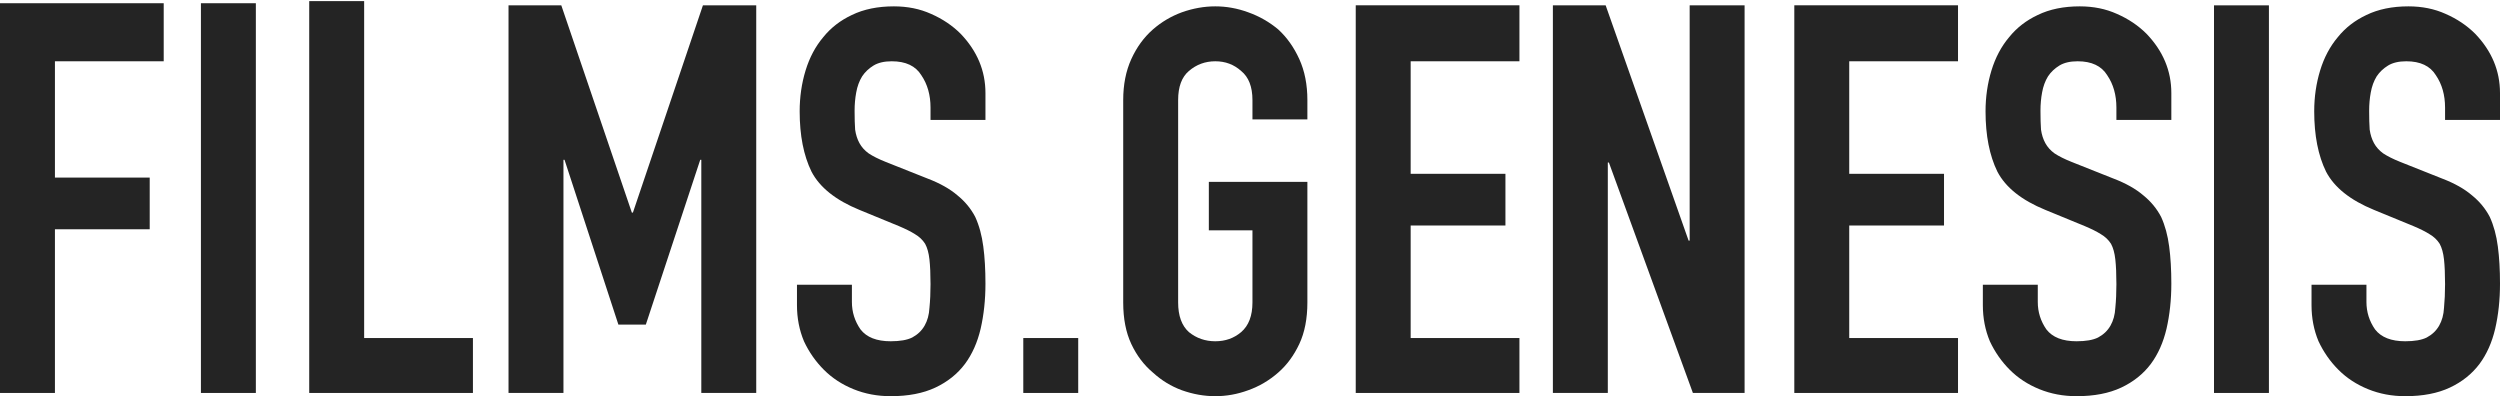
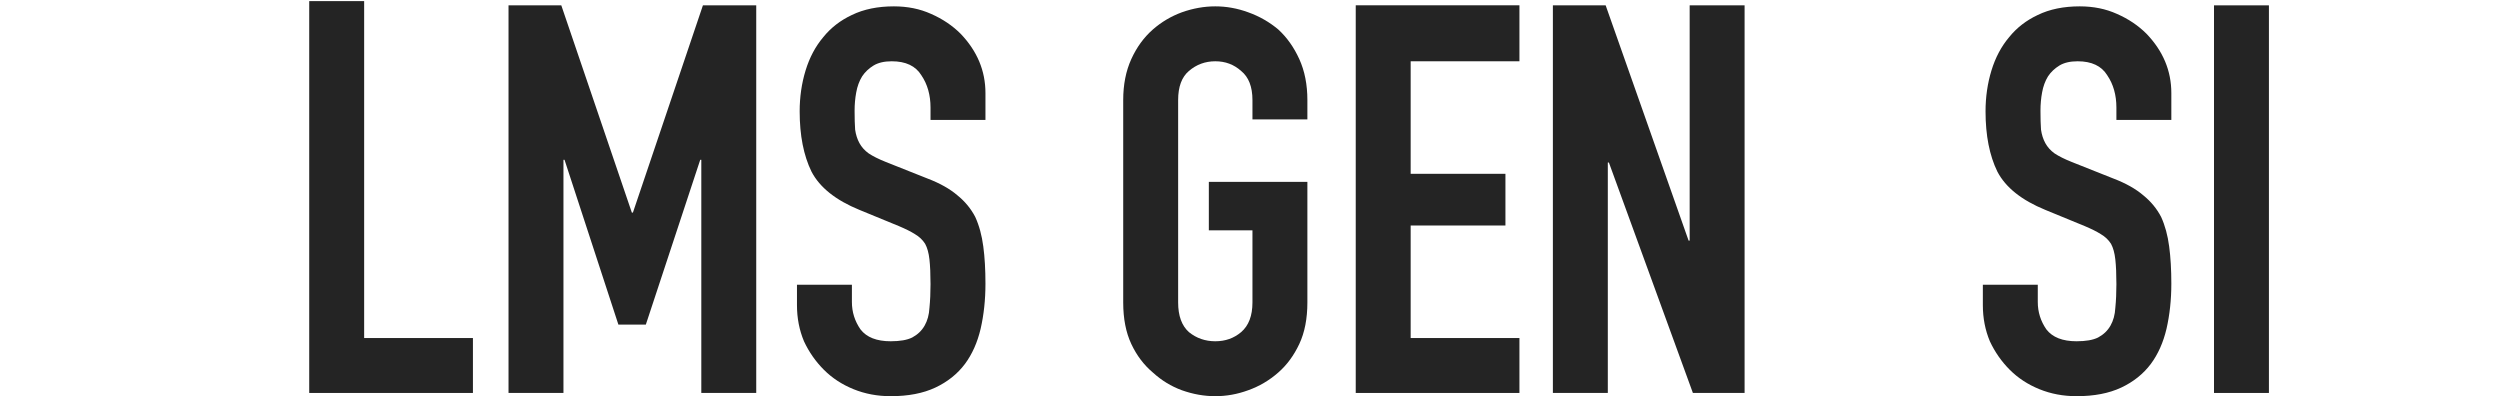
<svg xmlns="http://www.w3.org/2000/svg" width="1180" height="187" viewBox="0 0 1180 187" fill="none">
-   <path d="M1180 56.624H1154.07V50.779C1154.07 44.849 1152.63 39.766 1149.75 35.53C1147.04 31.125 1142.38 28.923 1135.77 28.923C1132.22 28.923 1129.33 29.6 1127.13 30.956C1124.93 32.311 1123.15 34.006 1121.79 36.039C1120.44 38.241 1119.51 40.783 1119 43.663C1118.49 46.374 1118.24 49.254 1118.24 52.304C1118.24 55.862 1118.32 58.827 1118.49 61.199C1118.83 63.571 1119.51 65.689 1120.52 67.553C1121.54 69.416 1122.98 71.026 1124.84 72.381C1126.88 73.737 1129.59 75.092 1132.98 76.448L1152.8 84.326C1158.56 86.529 1163.22 89.155 1166.78 92.204C1170.34 95.085 1173.14 98.473 1175.17 102.37C1177.03 106.437 1178.31 111.096 1178.98 116.348C1179.66 121.431 1180 127.276 1180 133.884C1180 141.508 1179.24 148.624 1177.71 155.232C1176.19 161.671 1173.73 167.177 1170.34 171.752C1166.78 176.496 1162.12 180.223 1156.36 182.934C1150.6 185.645 1143.57 187 1135.27 187C1129 187 1123.15 185.899 1117.73 183.696C1112.3 181.494 1107.64 178.444 1103.75 174.547C1099.85 170.65 1096.72 166.16 1094.34 161.078C1092.14 155.825 1091.04 150.149 1091.04 144.05V134.392H1116.96V142.525C1116.96 147.269 1118.32 151.589 1121.03 155.486C1123.91 159.214 1128.66 161.078 1135.27 161.078C1139.67 161.078 1143.06 160.485 1145.43 159.299C1147.97 157.943 1149.92 156.079 1151.28 153.707C1152.63 151.335 1153.4 148.54 1153.57 145.321C1153.9 141.932 1154.07 138.205 1154.07 134.138C1154.07 129.394 1153.9 125.497 1153.57 122.448C1153.23 119.398 1152.55 116.941 1151.53 115.077C1150.35 113.214 1148.74 111.689 1146.7 110.503C1144.84 109.317 1142.3 108.046 1139.08 106.691L1120.52 99.066C1109.34 94.492 1101.8 88.477 1097.9 81.022C1094.17 73.398 1092.31 63.91 1092.31 52.558C1092.31 45.781 1093.24 39.343 1095.11 33.243C1096.97 27.144 1099.77 21.891 1103.49 17.486C1107.05 13.081 1111.54 9.608 1116.96 7.066C1122.56 4.355 1129.17 3 1136.79 3C1143.23 3 1149.08 4.186 1154.33 6.558C1159.75 8.93 1164.41 12.065 1168.31 15.961C1176.1 24.094 1180 33.413 1180 43.917V56.624Z" fill="#242424" />
  <path d="M1045.01 185.476V2.525H1070.93V185.476H1045.01Z" fill="#242424" />
  <path d="M1024.87 56.624H998.941V50.779C998.941 44.849 997.501 39.766 994.62 35.53C991.909 31.125 987.249 28.923 980.641 28.923C977.082 28.923 974.202 29.6 971.999 30.956C969.796 32.311 968.017 34.006 966.661 36.039C965.306 38.241 964.374 40.783 963.865 43.663C963.357 46.374 963.103 49.254 963.103 52.304C963.103 55.862 963.188 58.827 963.357 61.199C963.696 63.571 964.374 65.689 965.39 67.553C966.407 69.416 967.847 71.026 969.711 72.381C971.745 73.737 974.456 75.092 977.845 76.448L997.67 84.326C1003.43 86.529 1008.09 89.155 1011.65 92.204C1015.21 95.085 1018 98.473 1020.04 102.37C1021.9 106.437 1023.17 111.096 1023.85 116.348C1024.53 121.431 1024.87 127.276 1024.87 133.884C1024.87 141.508 1024.1 148.624 1022.58 155.232C1021.05 161.671 1018.6 167.177 1015.21 171.752C1011.65 176.496 1006.99 180.223 1001.23 182.934C995.468 185.645 988.435 187 980.132 187C973.863 187 968.017 185.899 962.594 183.696C957.172 181.494 952.512 178.444 948.615 174.547C944.718 170.65 941.583 166.16 939.211 161.078C937.008 155.825 935.906 150.149 935.906 144.05V134.392H961.832V142.525C961.832 147.269 963.188 151.589 965.899 155.486C968.779 159.214 973.524 161.078 980.132 161.078C984.538 161.078 987.927 160.485 990.299 159.299C992.841 157.943 994.79 156.079 996.145 153.707C997.501 151.335 998.263 148.54 998.433 145.321C998.772 141.932 998.941 138.205 998.941 134.138C998.941 129.394 998.772 125.497 998.433 122.448C998.094 119.398 997.416 116.941 996.4 115.077C995.213 113.214 993.604 111.689 991.57 110.503C989.706 109.317 987.165 108.046 983.945 106.691L965.39 99.066C954.207 94.492 946.666 88.477 942.769 81.022C939.041 73.398 937.177 63.91 937.177 52.558C937.177 45.781 938.109 39.343 939.973 33.243C941.837 27.144 944.633 21.891 948.361 17.486C951.919 13.081 956.41 9.608 961.832 7.066C967.424 4.355 974.032 3 981.657 3C988.097 3 993.942 4.186 999.195 6.558C1004.62 8.93 1009.28 12.065 1013.17 15.961C1020.97 24.094 1024.87 33.413 1024.87 43.917V56.624Z" fill="#242424" />
-   <path d="M846.914 185.476V2.5H924.183V28.923H872.84V82.039H917.574V106.437H872.84V159.553H924.183V185.476H846.914Z" fill="#242424" />
  <path d="M732.961 185.474V2.523H757.87L797.013 113.551H797.521V2.523H823.447V185.474H799.046L759.395 76.7H758.887V185.474H732.961Z" fill="#242424" />
  <path d="M639.906 185.475V2.5H717.175V28.922H665.832V82.038H710.566V106.436H665.832V159.552H717.175V185.475H639.906Z" fill="#242424" />
  <path d="M530.156 47.221C530.156 39.936 531.427 33.497 533.969 27.906C536.511 22.315 539.9 17.656 544.136 13.928C548.203 10.37 552.778 7.659 557.861 5.796C563.114 3.932 568.367 3 573.62 3C578.873 3 584.041 3.932 589.125 5.796C594.377 7.659 599.122 10.37 603.358 13.928C607.425 17.656 610.729 22.315 613.271 27.906C615.813 33.497 617.084 39.936 617.084 47.221V56.37H591.158V47.221C591.158 40.952 589.379 36.378 585.82 33.497C582.431 30.448 578.364 28.923 573.62 28.923C568.875 28.923 564.724 30.448 561.165 33.497C557.776 36.378 556.082 40.952 556.082 47.221V142.779C556.082 149.048 557.776 153.707 561.165 156.757C564.724 159.637 568.875 161.078 573.62 161.078C578.364 161.078 582.431 159.637 585.82 156.757C589.379 153.707 591.158 149.048 591.158 142.779V108.724H570.57V85.851H617.084V142.779C617.084 150.403 615.813 156.927 613.271 162.348C610.729 167.77 607.425 172.26 603.358 175.818C599.122 179.545 594.377 182.341 589.125 184.205C584.041 186.068 578.873 187 573.62 187C568.367 187 563.114 186.068 557.861 184.205C552.778 182.341 548.203 179.545 544.136 175.818C539.9 172.26 536.511 167.77 533.969 162.348C531.427 156.927 530.156 150.403 530.156 142.779V47.221Z" fill="#242424" />
-   <path d="M482.992 185.475V159.553H508.918V185.475H482.992Z" fill="#242424" />
  <path d="M465.133 56.624H439.207V50.779C439.207 44.849 437.767 39.766 434.886 35.53C432.175 31.125 427.515 28.923 420.906 28.923C417.348 28.923 414.467 29.6 412.265 30.956C410.062 32.311 408.282 34.006 406.927 36.039C405.571 38.241 404.639 40.783 404.131 43.663C403.623 46.374 403.368 49.254 403.368 52.304C403.368 55.862 403.453 58.827 403.623 61.199C403.962 63.571 404.639 65.689 405.656 67.553C406.673 69.416 408.113 71.026 409.977 72.381C412.01 73.737 414.722 75.092 418.11 76.448L437.936 84.326C443.697 86.529 448.357 89.155 451.916 92.204C455.474 95.085 458.27 98.473 460.303 102.37C462.167 106.437 463.438 111.096 464.116 116.348C464.794 121.431 465.133 127.276 465.133 133.884C465.133 141.508 464.37 148.624 462.845 155.232C461.32 161.671 458.863 167.177 455.474 171.752C451.916 176.496 447.256 180.223 441.494 182.934C435.733 185.645 428.701 187 420.398 187C414.128 187 408.282 185.899 402.86 183.696C397.438 181.494 392.778 178.444 388.881 174.547C384.983 170.65 381.848 166.16 379.476 161.078C377.273 155.825 376.172 150.149 376.172 144.05V134.392H402.098V142.525C402.098 147.269 403.453 151.589 406.164 155.486C409.045 159.214 413.79 161.078 420.398 161.078C424.804 161.078 428.193 160.485 430.565 159.299C433.107 157.943 435.055 156.079 436.411 153.707C437.767 151.335 438.529 148.54 438.699 145.321C439.037 141.932 439.207 138.205 439.207 134.138C439.207 129.394 439.037 125.497 438.699 122.448C438.36 119.398 437.682 116.941 436.665 115.077C435.479 113.214 433.869 111.689 431.836 110.503C429.972 109.317 427.43 108.046 424.211 106.691L405.656 99.066C394.472 94.492 386.932 88.477 383.035 81.022C379.307 73.398 377.443 63.91 377.443 52.558C377.443 45.781 378.375 39.343 380.239 33.243C382.103 27.144 384.899 21.891 388.626 17.486C392.185 13.081 396.675 9.608 402.098 7.066C407.689 4.355 414.298 3 421.923 3C428.362 3 434.208 4.186 439.461 6.558C444.883 8.93 449.543 12.065 453.441 15.961C461.235 24.094 465.133 33.413 465.133 43.917V56.624Z" fill="#242424" />
  <path d="M240.023 185.474V2.523H264.932L298.229 100.335H298.737L331.78 2.523H356.943V185.474H331.018V75.429H330.509L304.838 153.197H291.875L266.457 75.429H265.949V185.474H240.023Z" fill="#242424" />
  <path d="M145.953 185.475V0.525H171.879V159.553H223.222V185.475H145.953Z" fill="#242424" />
-   <path d="M94.836 185.476V1.525H120.762V185.476H94.836Z" fill="#242424" />
-   <path d="M0 185.476V1.525H77.269V28.923H25.926V83.818H70.66V108.216H25.926V185.476H0Z" fill="#242424" />
</svg>